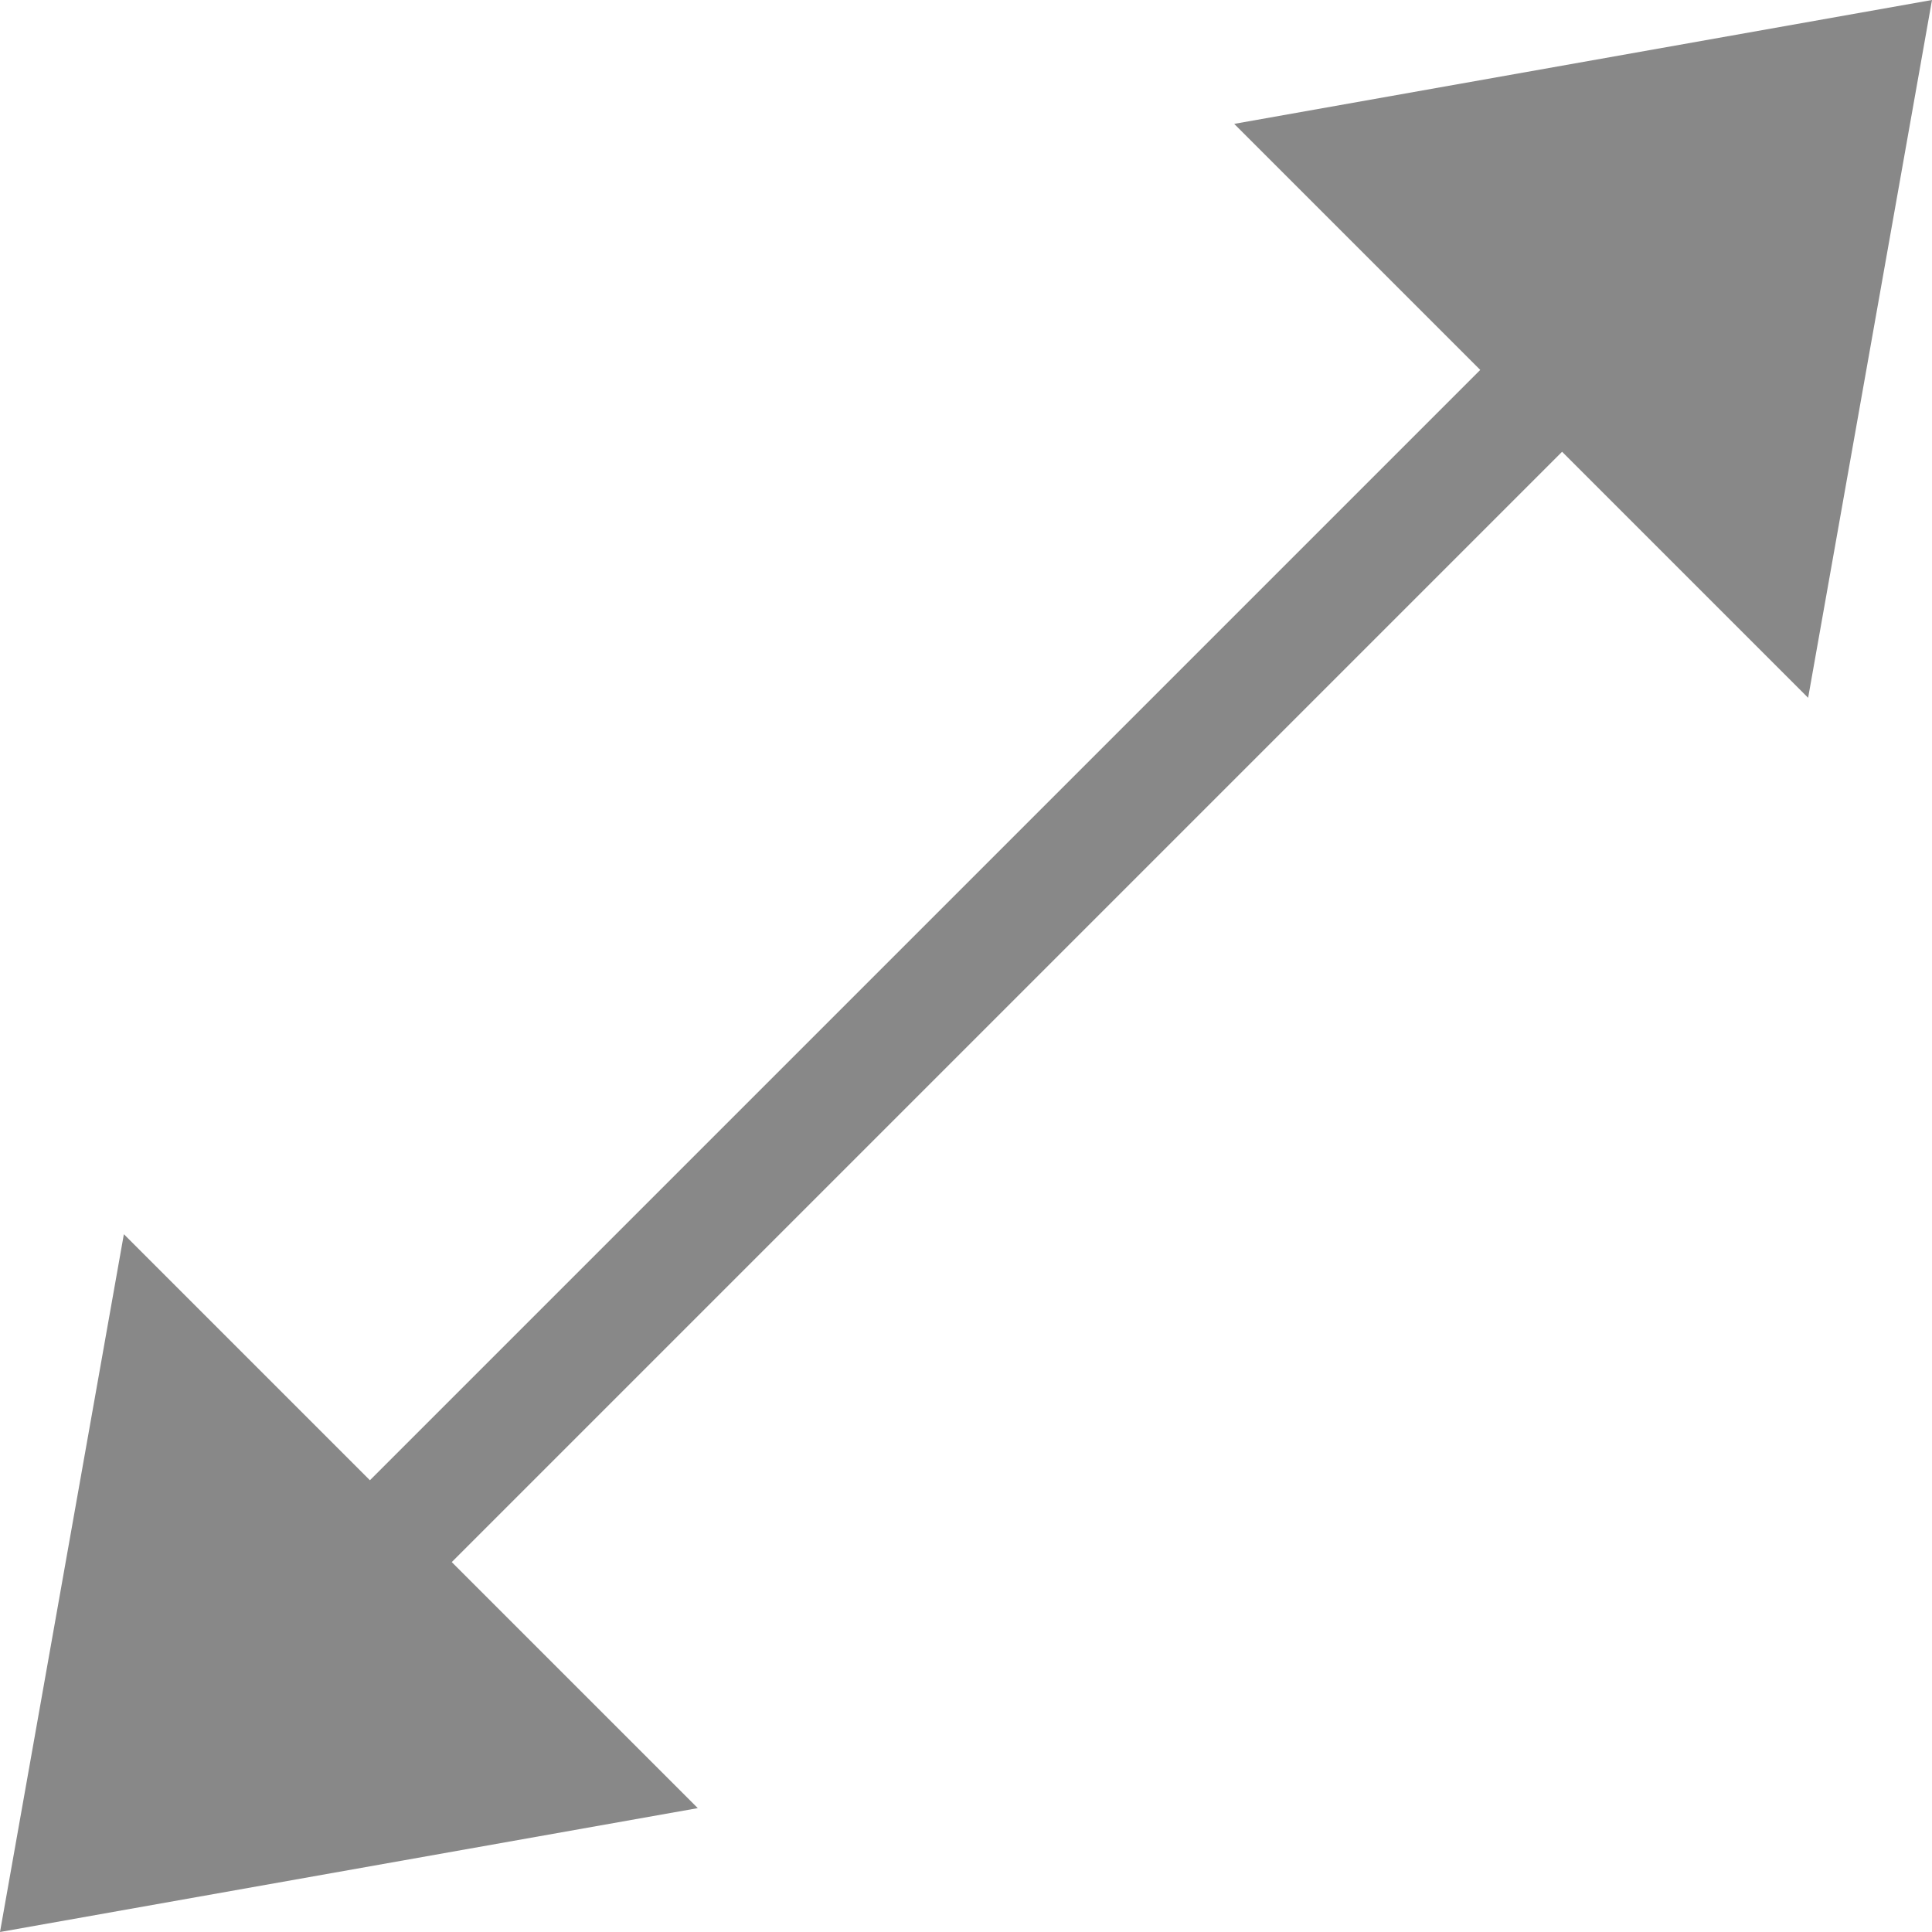
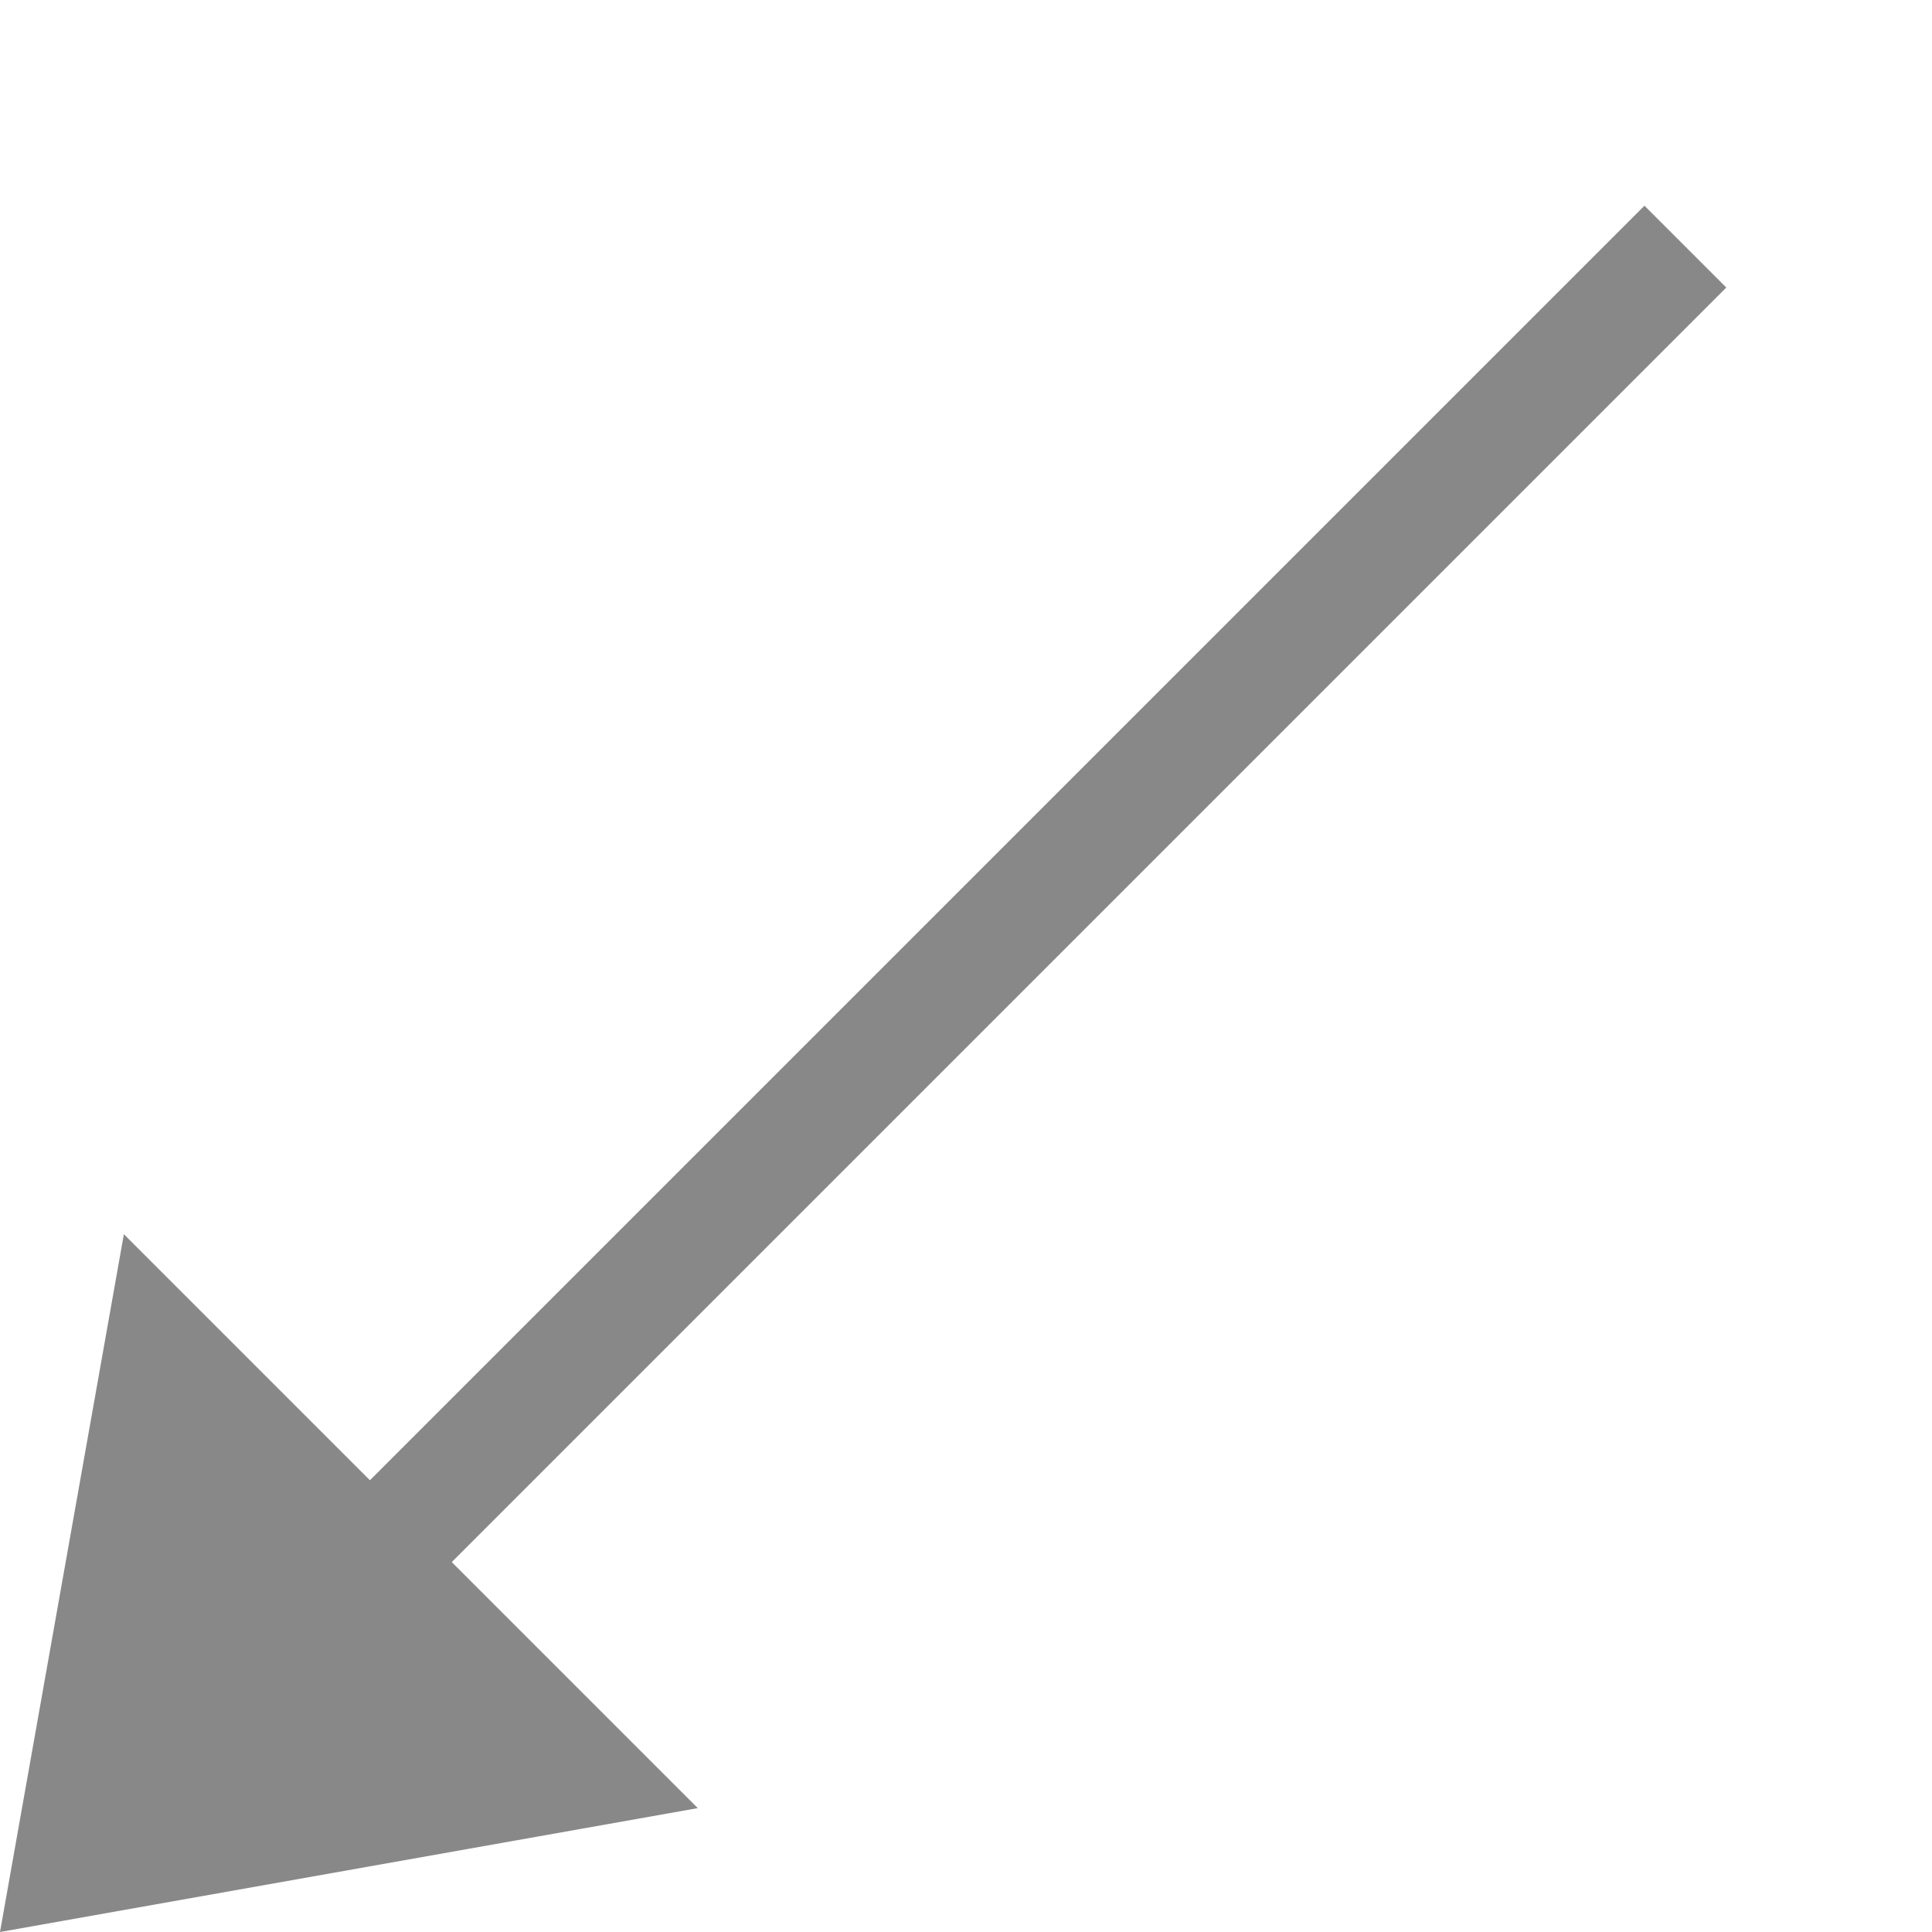
<svg xmlns="http://www.w3.org/2000/svg" id="Calque_2" width="17" height="17" viewBox="0 0 17 17">
  <defs>
    <style>.cls-1{fill:#888;fill-rule:evenodd;stroke-width:0px;}</style>
  </defs>
  <g id="Calque_1-2">
    <path class="cls-1" d="M14.47,1.81l.72.72L2.53,15.19l-.72-.72L14.47,1.81Z" />
-     <path class="cls-1" d="M10.86,1.09l6.14-1.09-1.09,6.14L10.86,1.09Z" />
    <path class="cls-1" d="M6.14,15.91l-6.14,1.09,1.09-6.14,5.05,5.05Z" />
  </g>
</svg>